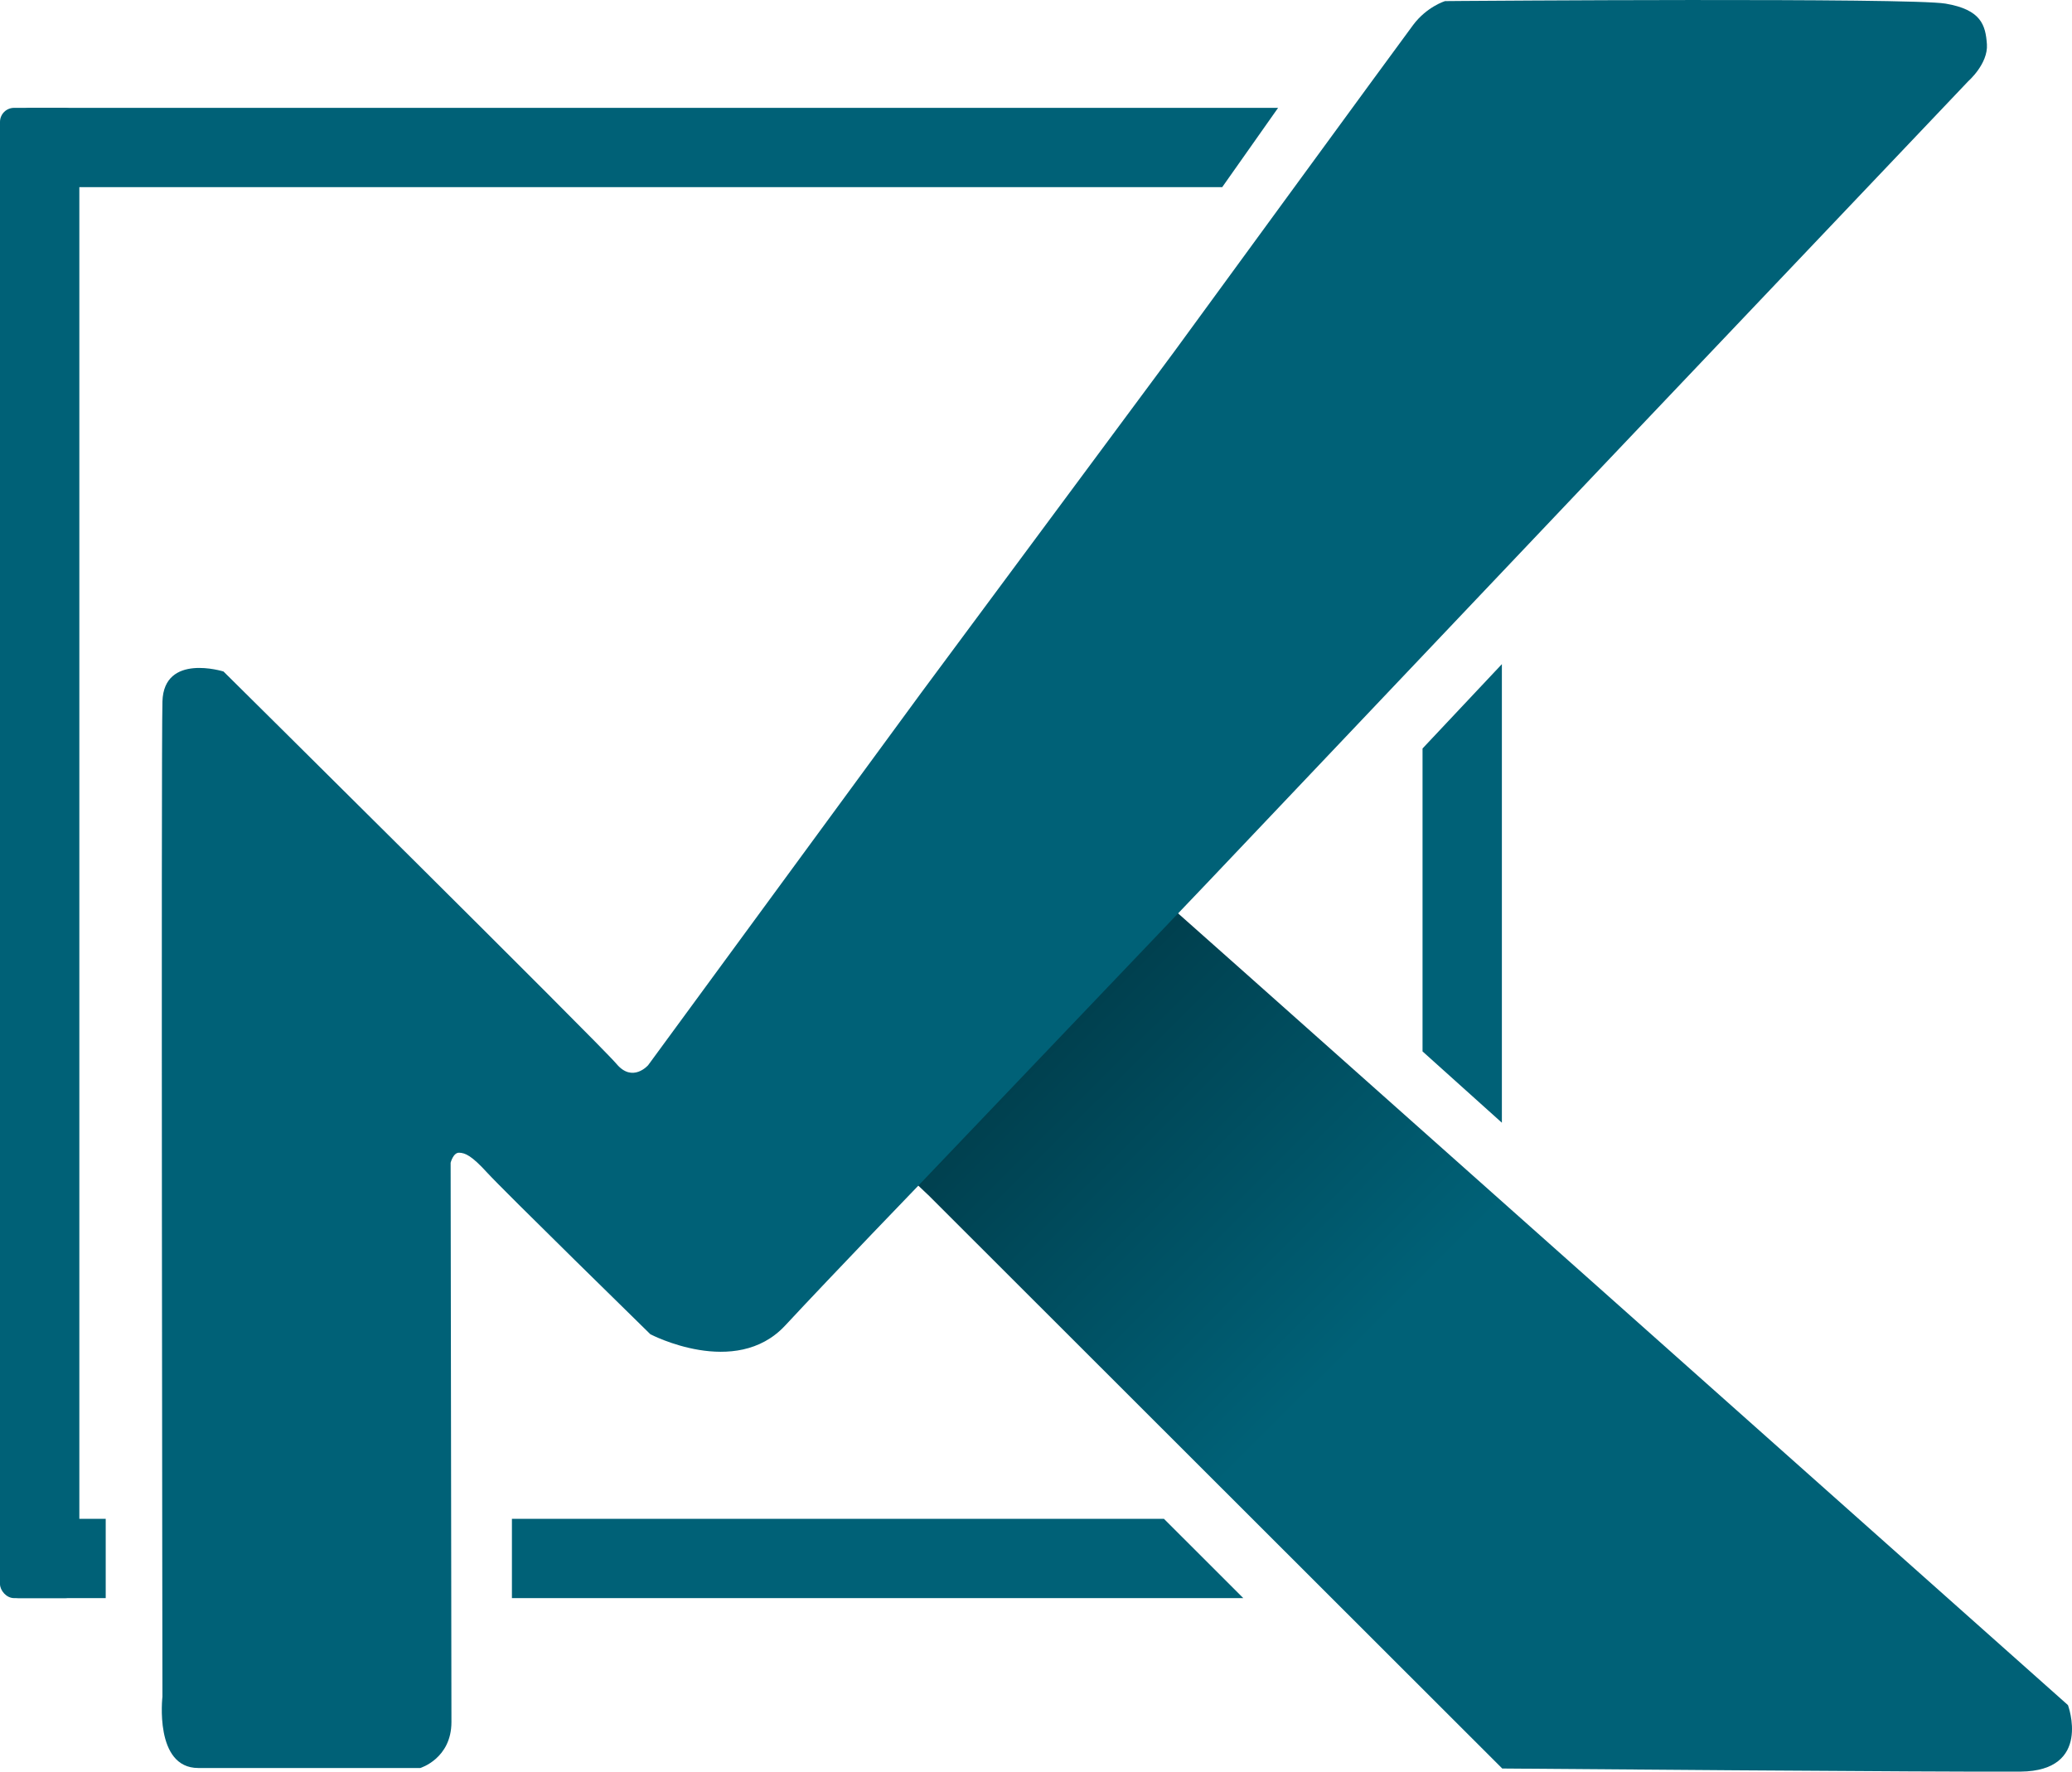
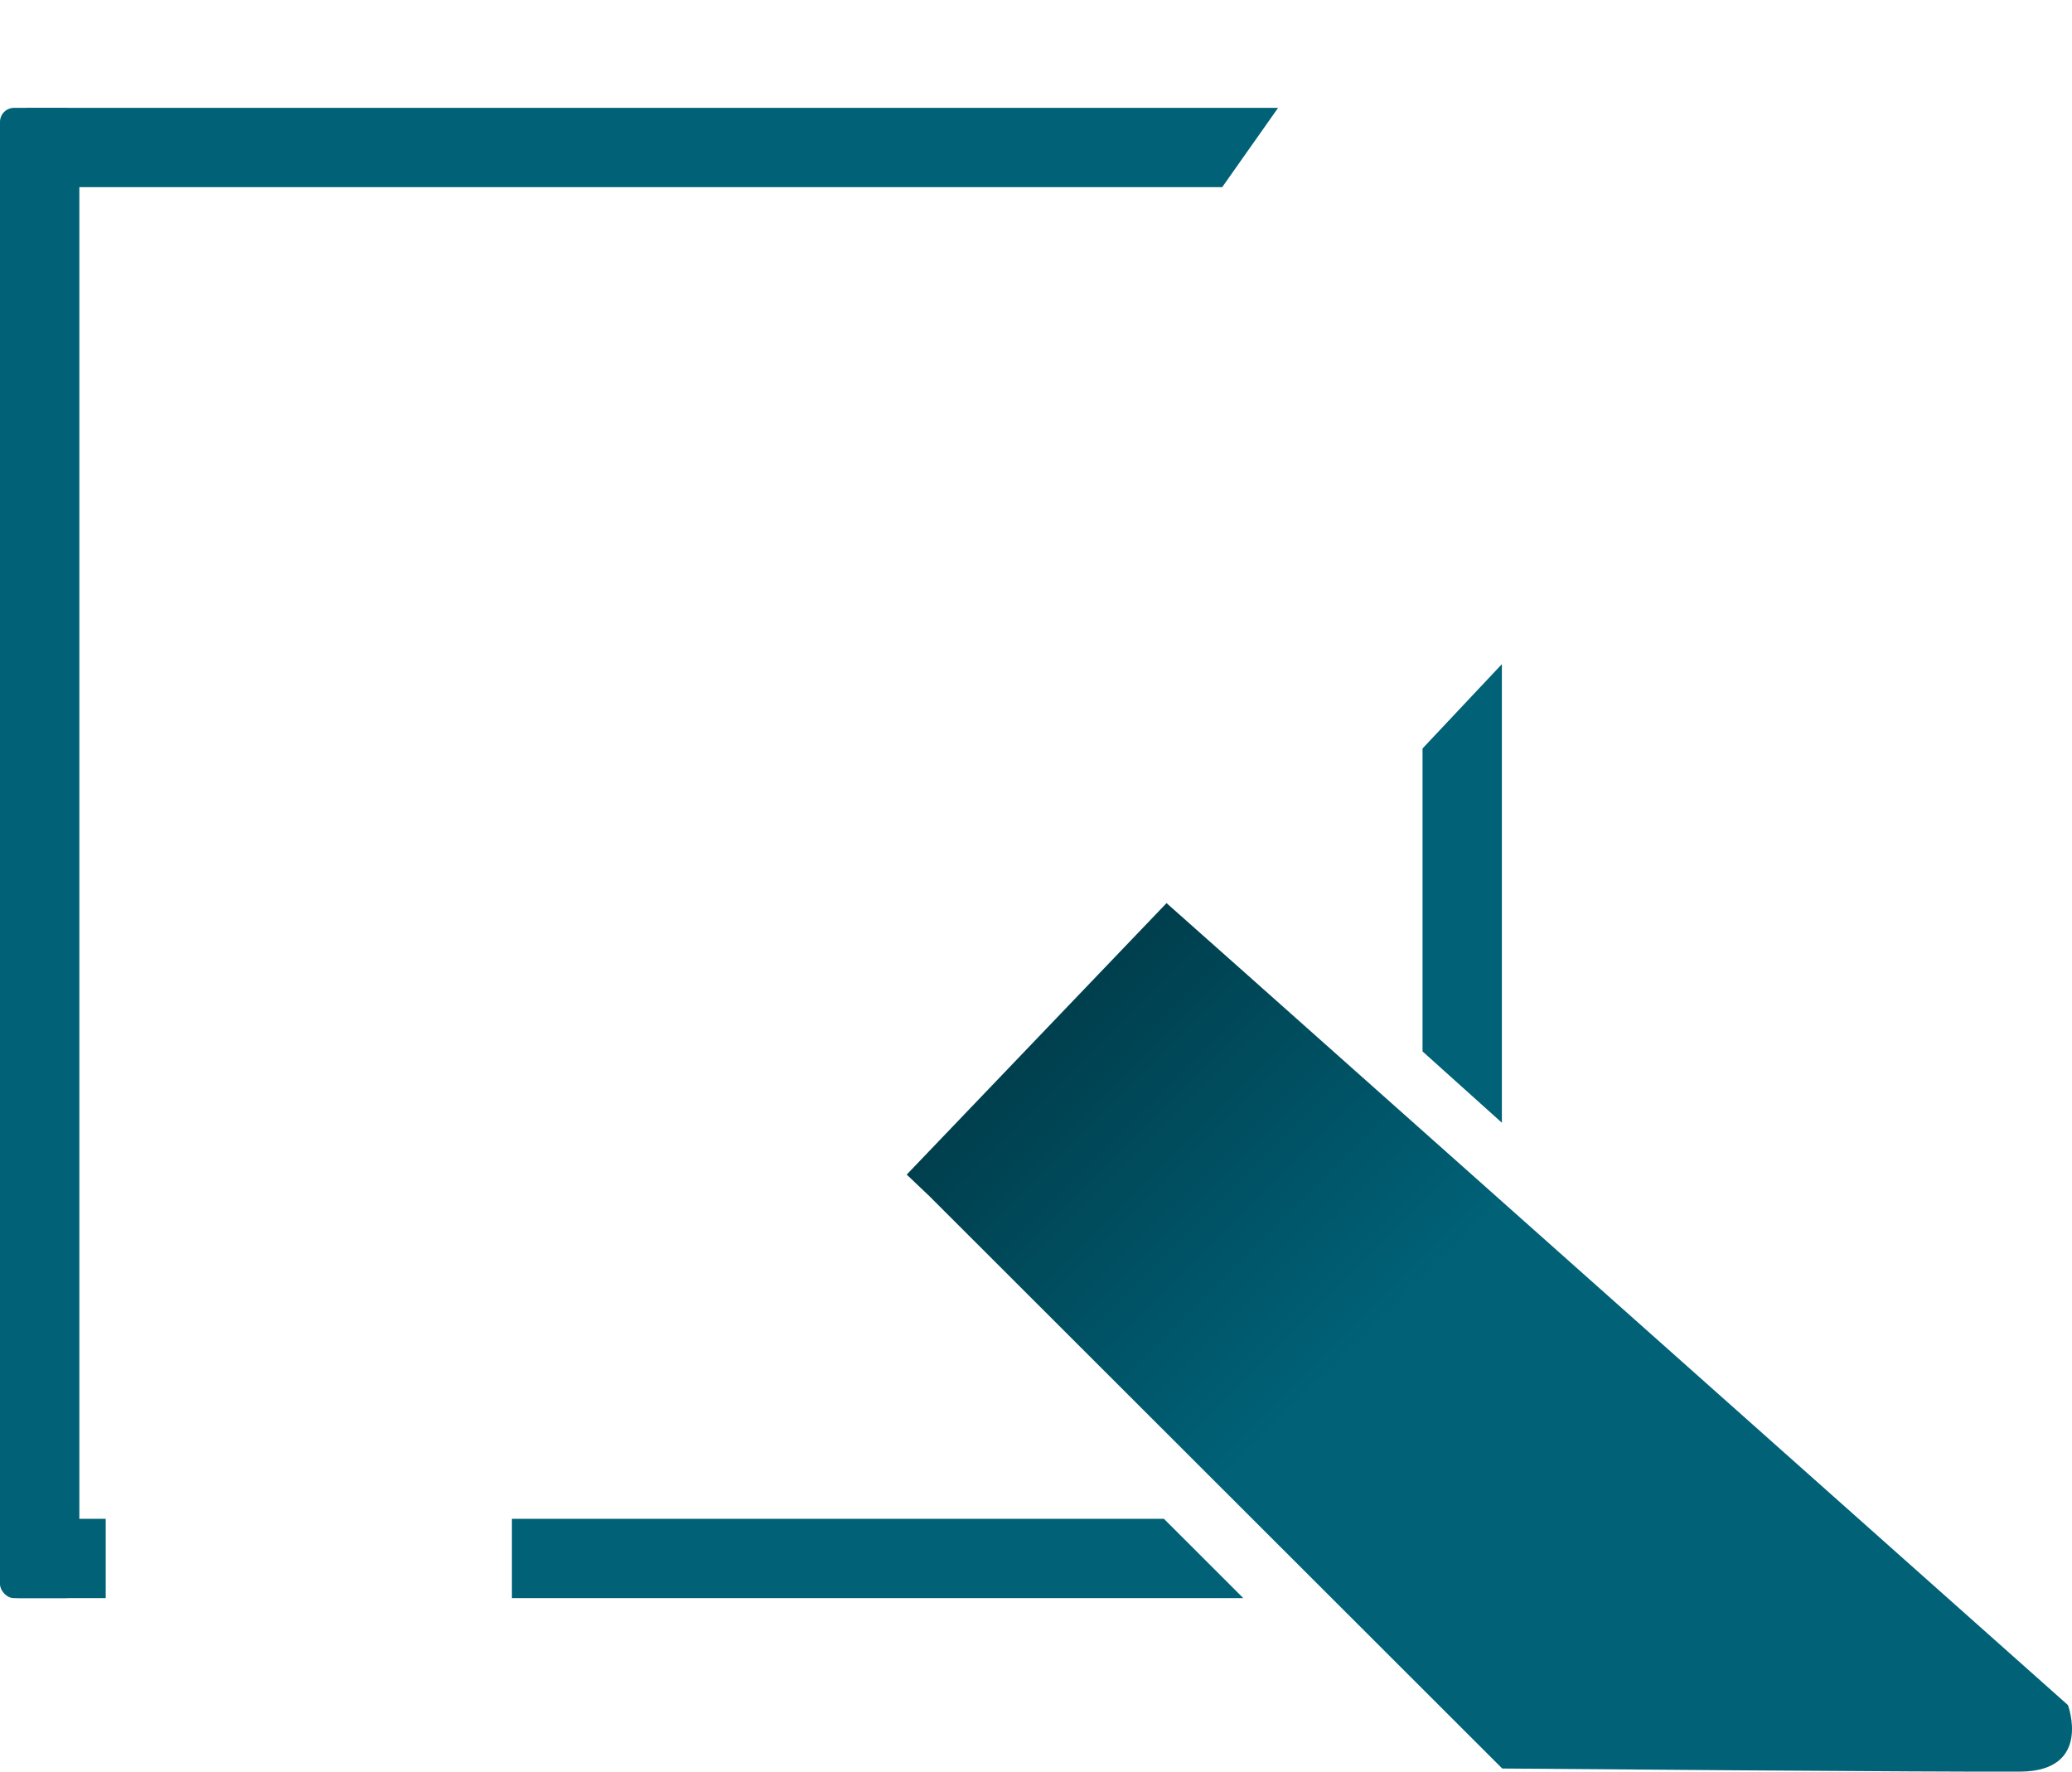
<svg xmlns="http://www.w3.org/2000/svg" id="Layer_2" data-name="Layer 2" viewBox="0 0 281.26 240.48">
  <defs>
    <style>
      .cls-1 {
        fill: url(#linear-gradient);
      }

      .cls-2 {
        fill: #006177;
      }
    </style>
    <linearGradient id="linear-gradient" x1="94.28" y1="87.42" x2="205.92" y2="199.48" gradientUnits="userSpaceOnUse">
      <stop offset="0" stop-color="#00171d" />
      <stop offset=".83" stop-color="#006177" />
    </linearGradient>
  </defs>
  <g id="Layer_1-2" data-name="Layer 1">
    <g>
      <path class="cls-1" d="M125.95,162.17l-2.87-2.73,35.27-36.85,10.27,9.12,112.09,99.74s3.34,8.94-6.43,9.03c-9.78.08-70.36-.42-70.36-.42l-77.96-77.89Z" />
      <g>
        <path class="cls-2" d="M14.35,206.17H2.52c-1.39,0-2.52,1.13-2.52,2.52v5.72c0,1.39,1.13,2.52,2.52,2.52h11.83v-10.77Z" />
        <g>
-           <path class="cls-2" d="M26.91,239.99h30.14s4.23-1.27,4.23-6.24-.11-75.92-.11-75.92c0,0,.35-1.39,1.16-1.36s1.66.36,3.84,2.75c2.18,2.39,22.11,21.89,22.11,21.89,0,0,11.55,6.07,18.29-1.17s18.29-19.21,18.29-19.21l39-40.88,53.86-56.77,49.47-52.07s2.69-2.35,2.52-4.99c-.18-2.63-.79-4.71-5.62-5.53-4.83-.82-65.6-.36-65.6-.36l-2.34.02s-2.46.75-4.32,3.23c-1.86,2.48-32.41,44.31-32.41,44.31l-34.36,46.33-37.08,50.57s-2.11,2.44-4.3-.18-53.34-53.26-53.34-53.26c0,0-8.1-2.55-8.29,4.07-.19,6.62,0,135.09,0,135.09,0,0-1.14,9.68,4.86,9.68Z" />
          <rect class="cls-2" x="0" y="14.64" width="10.77" height="202.29" rx="1.91" ry="1.91" transform="translate(10.77 231.57) rotate(-180)" />
          <polygon class="cls-2" points="193.1 101.6 193.1 142.72 203.87 152.4 203.87 90.15 193.1 101.6" />
-           <path class="cls-2" d="M173.5,14.64H4.1c-1.39,0-2.52,1.13-2.52,2.52v5.72c0,1.39,1.13,2.52,2.52,2.52h161.81l7.59-10.77Z" />
+           <path class="cls-2" d="M173.5,14.64H4.1c-1.39,0-2.52,1.13-2.52,2.52v5.72c0,1.39,1.13,2.52,2.52,2.52h161.81l7.59-10.77" />
          <polygon class="cls-2" points="166.27 214.43 166.27 214.43 158 206.17 69.49 206.17 69.49 216.93 168.77 216.93 166.27 214.43" />
        </g>
      </g>
    </g>
  </g>
</svg>